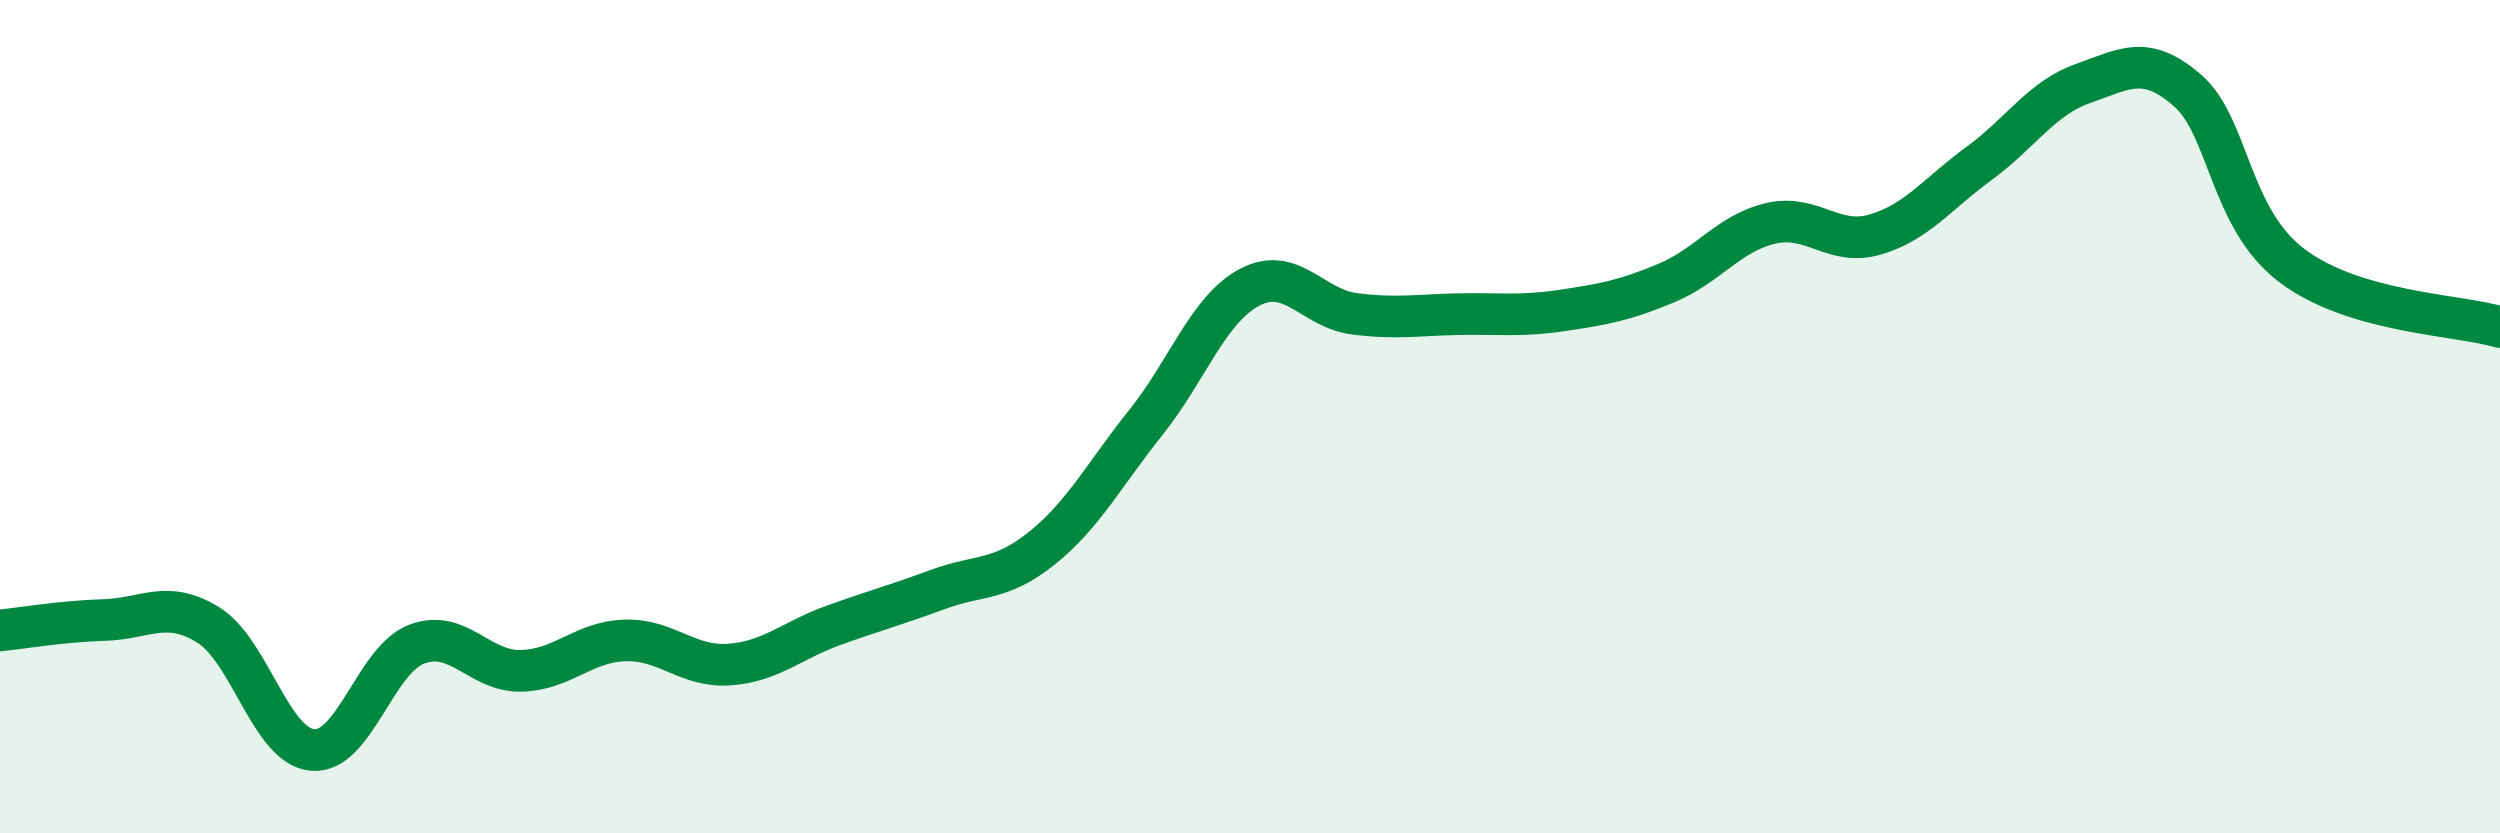
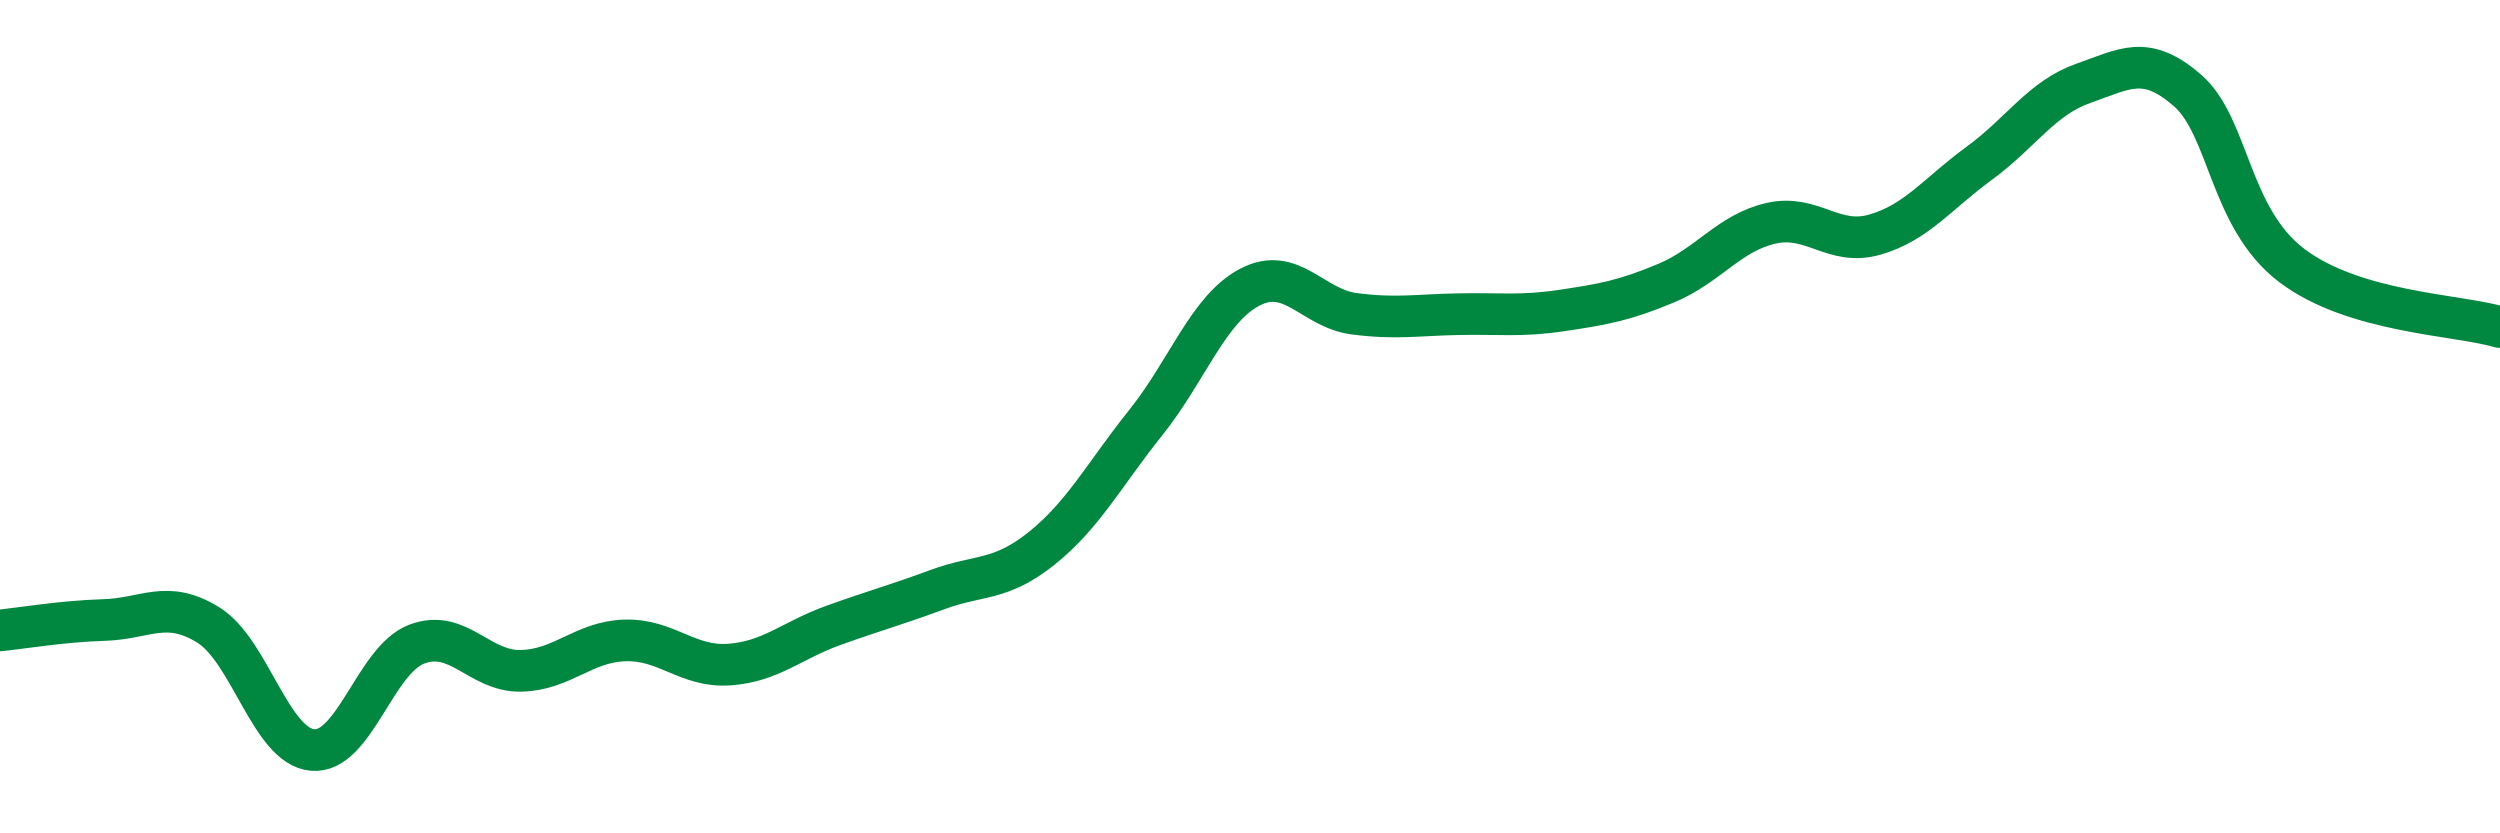
<svg xmlns="http://www.w3.org/2000/svg" width="60" height="20" viewBox="0 0 60 20">
-   <path d="M 0,15.13 C 0.5,15.08 1.5,14.91 2.5,14.88 C 3.5,14.85 4,14.38 5,15 C 6,15.62 6.5,17.91 7.5,18 C 8.5,18.09 9,15.84 10,15.46 C 11,15.08 11.5,16.12 12.5,16.1 C 13.5,16.08 14,15.4 15,15.37 C 16,15.34 16.5,16.02 17.5,15.95 C 18.5,15.88 19,15.37 20,15.01 C 21,14.65 21.5,14.52 22.5,14.15 C 23.5,13.78 24,13.96 25,13.16 C 26,12.36 26.5,11.39 27.5,10.14 C 28.5,8.89 29,7.41 30,6.89 C 31,6.37 31.5,7.4 32.5,7.53 C 33.5,7.66 34,7.56 35,7.54 C 36,7.52 36.5,7.6 37.5,7.45 C 38.5,7.3 39,7.21 40,6.79 C 41,6.37 41.5,5.59 42.5,5.36 C 43.5,5.13 44,5.92 45,5.63 C 46,5.34 46.5,4.65 47.5,3.92 C 48.5,3.19 49,2.35 50,2 C 51,1.65 51.5,1.3 52.5,2.17 C 53.5,3.04 53.5,5.23 55,6.37 C 56.5,7.51 59,7.55 60,7.85L60 20L0 20Z" fill="#008740" opacity="0.1" stroke-linecap="round" stroke-linejoin="round" />
  <path d="M 0,15.13 C 0.5,15.08 1.5,14.91 2.5,14.88 C 3.5,14.85 4,14.38 5,15 C 6,15.62 6.5,17.91 7.5,18 C 8.5,18.09 9,15.84 10,15.46 C 11,15.08 11.5,16.12 12.5,16.1 C 13.5,16.08 14,15.4 15,15.37 C 16,15.34 16.5,16.02 17.5,15.95 C 18.5,15.88 19,15.37 20,15.01 C 21,14.65 21.5,14.52 22.5,14.15 C 23.5,13.78 24,13.96 25,13.16 C 26,12.36 26.5,11.39 27.5,10.14 C 28.5,8.89 29,7.41 30,6.89 C 31,6.37 31.5,7.4 32.5,7.53 C 33.5,7.66 34,7.56 35,7.54 C 36,7.52 36.5,7.6 37.5,7.45 C 38.5,7.3 39,7.21 40,6.79 C 41,6.37 41.5,5.59 42.5,5.36 C 43.5,5.13 44,5.92 45,5.63 C 46,5.34 46.5,4.65 47.5,3.92 C 48.5,3.19 49,2.35 50,2 C 51,1.65 51.5,1.3 52.5,2.17 C 53.5,3.04 53.5,5.23 55,6.37 C 56.5,7.51 59,7.55 60,7.85" stroke="#008740" stroke-width="1" fill="none" stroke-linecap="round" stroke-linejoin="round" />
</svg>